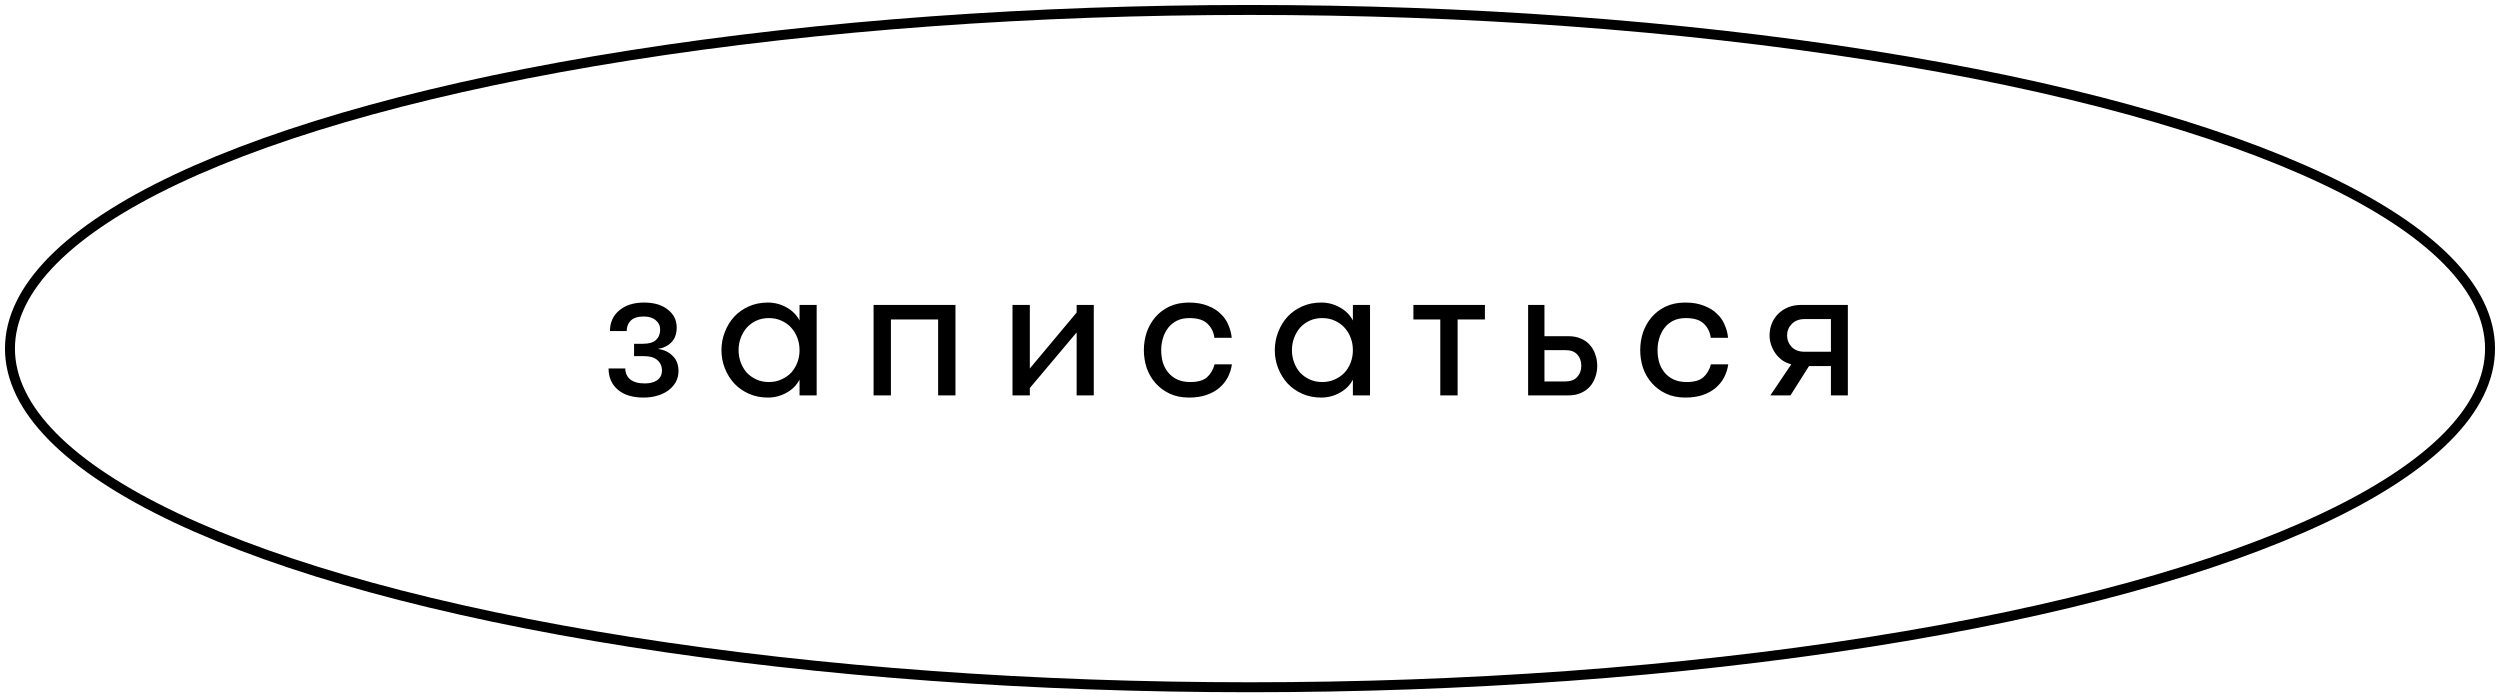
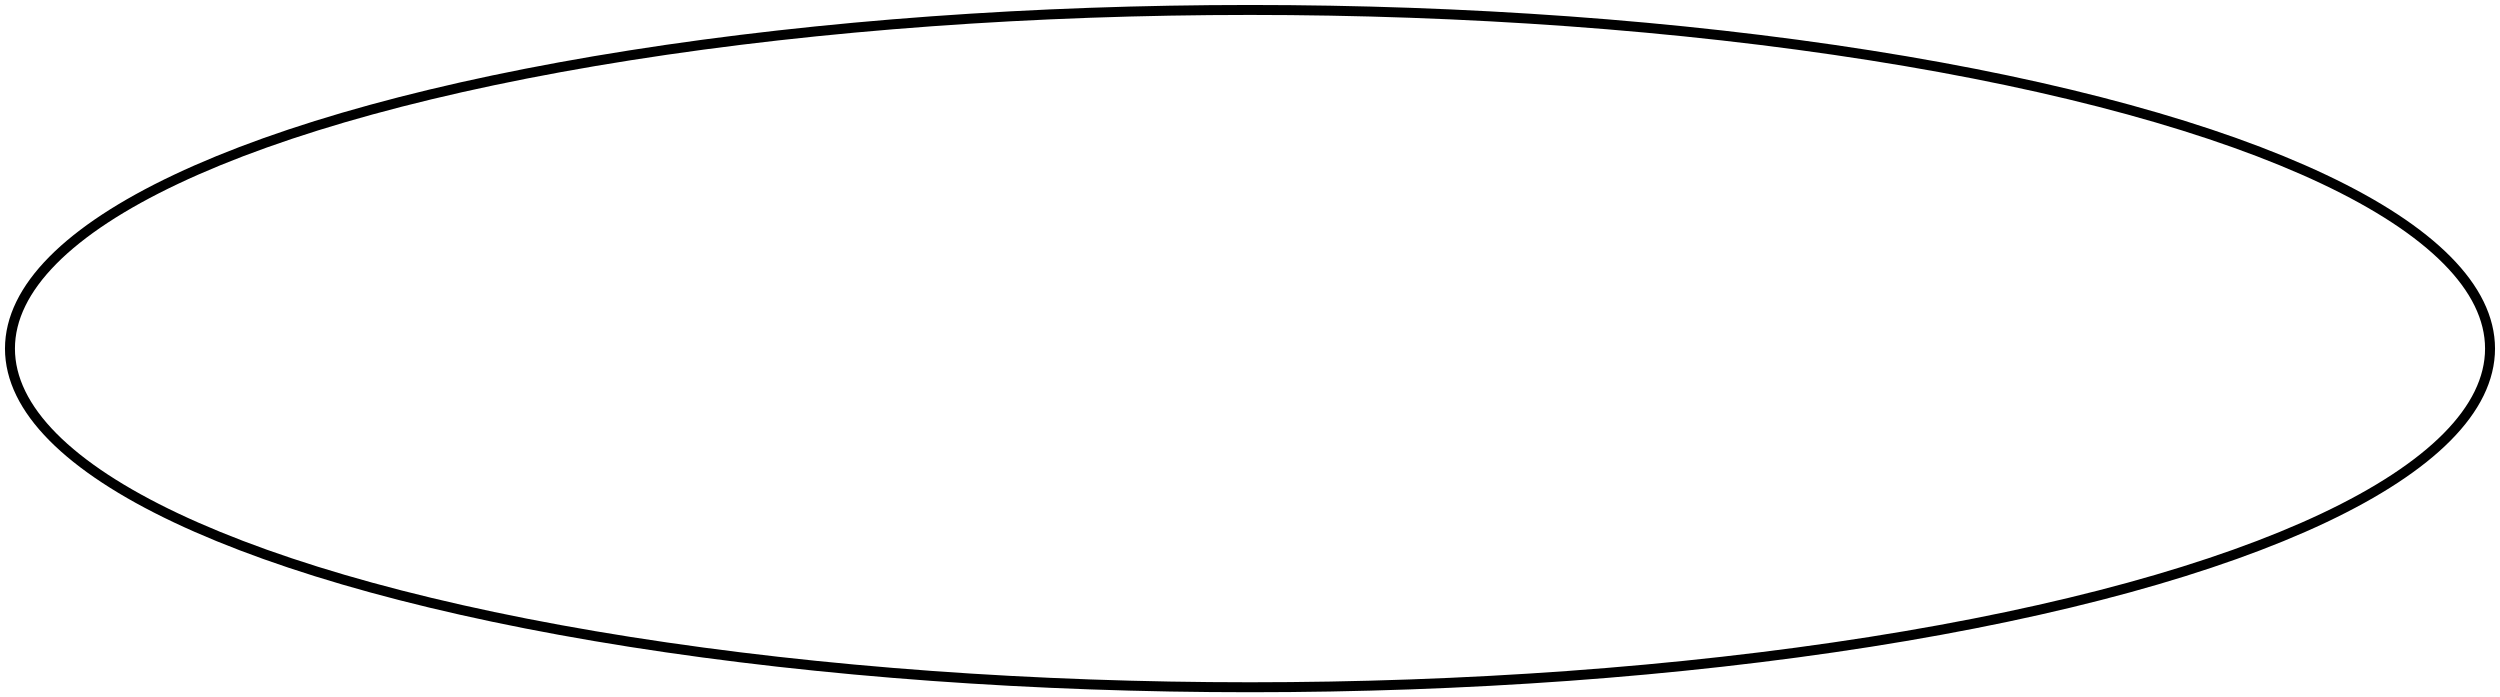
<svg xmlns="http://www.w3.org/2000/svg" width="251" height="70" viewBox="0 0 251 70" fill="none">
  <ellipse cx="125.5" cy="35" rx="124.5" ry="34" stroke="black" stroke-miterlimit="10" />
-   <path d="M62.78 36.996C62.78 37.449 62.947 37.816 63.28 38.096C63.613 38.362 64.1 38.496 64.74 38.496C65.247 38.496 65.66 38.389 65.98 38.176C66.3 37.949 66.46 37.622 66.46 37.196C66.46 36.769 66.307 36.422 66 36.156C65.707 35.889 65.253 35.756 64.64 35.756H63.66V34.516H64.54C65.153 34.516 65.593 34.389 65.86 34.136C66.14 33.869 66.28 33.522 66.28 33.096C66.28 32.709 66.133 32.396 65.84 32.156C65.547 31.902 65.147 31.776 64.64 31.776C64.04 31.776 63.6 31.916 63.32 32.196C63.053 32.462 62.92 32.809 62.92 33.236H61.24C61.24 32.382 61.547 31.696 62.16 31.176C62.787 30.642 63.62 30.376 64.66 30.376C65.66 30.376 66.453 30.609 67.04 31.076C67.64 31.542 67.94 32.142 67.94 32.876C67.94 33.502 67.767 33.996 67.42 34.356C67.073 34.716 66.613 34.942 66.04 35.036C66.64 35.102 67.133 35.329 67.52 35.716C67.92 36.089 68.12 36.602 68.12 37.256C68.12 37.669 68.027 38.042 67.84 38.376C67.653 38.696 67.4 38.976 67.08 39.216C66.76 39.442 66.387 39.616 65.96 39.736C65.547 39.856 65.1 39.916 64.62 39.916C63.5 39.916 62.633 39.649 62.02 39.116C61.407 38.582 61.1 37.876 61.1 36.996H62.78ZM81.994 30.616V39.696H80.274V38.116C79.981 38.676 79.541 39.116 78.954 39.436C78.381 39.756 77.761 39.916 77.094 39.916C76.401 39.916 75.767 39.789 75.194 39.536C74.621 39.282 74.127 38.936 73.714 38.496C73.314 38.056 73.001 37.549 72.774 36.976C72.547 36.402 72.434 35.796 72.434 35.156C72.434 34.516 72.547 33.909 72.774 33.336C73.001 32.749 73.314 32.236 73.714 31.796C74.127 31.356 74.621 31.009 75.194 30.756C75.767 30.502 76.401 30.376 77.094 30.376C77.761 30.376 78.381 30.536 78.954 30.856C79.541 31.176 79.981 31.616 80.274 32.176V30.616H81.994ZM77.194 38.356C77.661 38.356 78.081 38.269 78.454 38.096C78.841 37.922 79.168 37.696 79.434 37.416C79.701 37.122 79.907 36.782 80.054 36.396C80.201 36.009 80.274 35.596 80.274 35.156C80.274 34.716 80.201 34.302 80.054 33.916C79.907 33.529 79.701 33.189 79.434 32.896C79.168 32.602 78.841 32.369 78.454 32.196C78.081 32.022 77.661 31.936 77.194 31.936C76.728 31.936 76.308 32.022 75.934 32.196C75.561 32.369 75.241 32.602 74.974 32.896C74.721 33.189 74.521 33.529 74.374 33.916C74.228 34.302 74.154 34.716 74.154 35.156C74.154 35.596 74.228 36.009 74.374 36.396C74.521 36.782 74.721 37.122 74.974 37.416C75.241 37.696 75.561 37.922 75.934 38.096C76.308 38.269 76.728 38.356 77.194 38.356ZM95.928 39.696H94.188V32.076H89.448V39.696H87.708V30.616H95.928V39.696ZM108.095 33.376L103.395 38.956V39.696H101.655V30.616H103.395V36.996L108.095 31.376V30.616H109.815V39.696H108.095V33.376ZM121.924 33.916C121.858 33.356 121.631 32.889 121.244 32.516C120.871 32.129 120.258 31.936 119.404 31.936C118.938 31.936 118.524 32.022 118.164 32.196C117.818 32.369 117.524 32.609 117.284 32.916C117.058 33.209 116.884 33.549 116.764 33.936C116.644 34.322 116.584 34.729 116.584 35.156C116.584 35.582 116.638 35.989 116.744 36.376C116.864 36.762 117.044 37.102 117.284 37.396C117.524 37.689 117.824 37.922 118.184 38.096C118.558 38.269 118.998 38.356 119.504 38.356C120.264 38.356 120.824 38.196 121.184 37.876C121.544 37.556 121.798 37.122 121.944 36.576H123.684C123.618 37.042 123.478 37.482 123.264 37.896C123.051 38.296 122.764 38.649 122.404 38.956C122.058 39.249 121.631 39.482 121.124 39.656C120.618 39.829 120.038 39.916 119.384 39.916C118.638 39.916 117.984 39.782 117.424 39.516C116.864 39.249 116.391 38.896 116.004 38.456C115.618 38.016 115.324 37.509 115.124 36.936C114.938 36.362 114.844 35.769 114.844 35.156C114.844 34.542 114.938 33.949 115.124 33.376C115.324 32.802 115.611 32.296 115.984 31.856C116.371 31.402 116.844 31.042 117.404 30.776C117.978 30.509 118.631 30.376 119.364 30.376C120.098 30.376 120.724 30.482 121.244 30.696C121.778 30.896 122.211 31.162 122.544 31.496C122.891 31.816 123.151 32.189 123.324 32.616C123.511 33.042 123.624 33.476 123.664 33.916H121.924ZM137.55 30.616V39.696H135.83V38.116C135.537 38.676 135.097 39.116 134.51 39.436C133.937 39.756 133.317 39.916 132.65 39.916C131.957 39.916 131.324 39.789 130.75 39.536C130.177 39.282 129.684 38.936 129.27 38.496C128.87 38.056 128.557 37.549 128.33 36.976C128.104 36.402 127.99 35.796 127.99 35.156C127.99 34.516 128.104 33.909 128.33 33.336C128.557 32.749 128.87 32.236 129.27 31.796C129.684 31.356 130.177 31.009 130.75 30.756C131.324 30.502 131.957 30.376 132.65 30.376C133.317 30.376 133.937 30.536 134.51 30.856C135.097 31.176 135.537 31.616 135.83 32.176V30.616H137.55ZM132.75 38.356C133.217 38.356 133.637 38.269 134.01 38.096C134.397 37.922 134.724 37.696 134.99 37.416C135.257 37.122 135.464 36.782 135.61 36.396C135.757 36.009 135.83 35.596 135.83 35.156C135.83 34.716 135.757 34.302 135.61 33.916C135.464 33.529 135.257 33.189 134.99 32.896C134.724 32.602 134.397 32.369 134.01 32.196C133.637 32.022 133.217 31.936 132.75 31.936C132.284 31.936 131.864 32.022 131.49 32.196C131.117 32.369 130.797 32.602 130.53 32.896C130.277 33.189 130.077 33.529 129.93 33.916C129.784 34.302 129.71 34.716 129.71 35.156C129.71 35.596 129.784 36.009 129.93 36.396C130.077 36.782 130.277 37.122 130.53 37.416C130.797 37.696 131.117 37.922 131.49 38.096C131.864 38.269 132.284 38.356 132.75 38.356ZM149.085 30.616V32.076H146.345V39.696H144.605V32.076H141.905V30.616H149.085ZM153.423 30.616H155.063V33.756H157.503C157.969 33.756 158.376 33.836 158.723 33.996C159.083 34.142 159.383 34.356 159.623 34.636C159.863 34.902 160.043 35.216 160.163 35.576C160.296 35.936 160.363 36.322 160.363 36.736C160.363 37.136 160.296 37.516 160.163 37.876C160.043 38.236 159.863 38.549 159.623 38.816C159.383 39.082 159.083 39.296 158.723 39.456C158.363 39.616 157.949 39.696 157.483 39.696H153.423V30.616ZM155.063 35.156V38.296H157.183C157.689 38.296 158.076 38.149 158.343 37.856C158.623 37.549 158.763 37.176 158.763 36.736C158.763 36.269 158.629 35.889 158.363 35.596C158.096 35.302 157.709 35.156 157.203 35.156H155.063ZM171.758 33.916C171.691 33.356 171.465 32.889 171.078 32.516C170.705 32.129 170.091 31.936 169.238 31.936C168.771 31.936 168.358 32.022 167.998 32.196C167.651 32.369 167.358 32.609 167.118 32.916C166.891 33.209 166.718 33.549 166.598 33.936C166.478 34.322 166.418 34.729 166.418 35.156C166.418 35.582 166.471 35.989 166.578 36.376C166.698 36.762 166.878 37.102 167.118 37.396C167.358 37.689 167.658 37.922 168.018 38.096C168.391 38.269 168.831 38.356 169.338 38.356C170.098 38.356 170.658 38.196 171.018 37.876C171.378 37.556 171.631 37.122 171.778 36.576H173.518C173.451 37.042 173.311 37.482 173.098 37.896C172.885 38.296 172.598 38.649 172.238 38.956C171.891 39.249 171.465 39.482 170.958 39.656C170.451 39.829 169.871 39.916 169.218 39.916C168.471 39.916 167.818 39.782 167.258 39.516C166.698 39.249 166.225 38.896 165.838 38.456C165.451 38.016 165.158 37.509 164.958 36.936C164.771 36.362 164.678 35.769 164.678 35.156C164.678 34.542 164.771 33.949 164.958 33.376C165.158 32.802 165.445 32.296 165.818 31.856C166.205 31.402 166.678 31.042 167.238 30.776C167.811 30.509 168.465 30.376 169.198 30.376C169.931 30.376 170.558 30.482 171.078 30.696C171.611 30.896 172.045 31.162 172.378 31.496C172.725 31.816 172.985 32.189 173.158 32.616C173.345 33.042 173.458 33.476 173.498 33.916H171.758ZM179.764 39.696H177.744L179.844 36.576C179.524 36.496 179.224 36.362 178.944 36.176C178.677 35.976 178.451 35.749 178.264 35.496C178.077 35.229 177.931 34.942 177.824 34.636C177.717 34.316 177.664 33.996 177.664 33.676C177.664 33.262 177.737 32.869 177.884 32.496C178.031 32.122 178.244 31.796 178.524 31.516C178.804 31.236 179.137 31.016 179.524 30.856C179.911 30.696 180.344 30.616 180.824 30.616H185.524V39.696H183.824V36.756H181.624L179.764 39.696ZM183.824 35.316V32.036H181.184C180.637 32.036 180.204 32.202 179.884 32.536C179.577 32.856 179.424 33.236 179.424 33.676C179.424 34.116 179.577 34.502 179.884 34.836C180.204 35.156 180.637 35.316 181.184 35.316H183.824Z" fill="black" />
</svg>